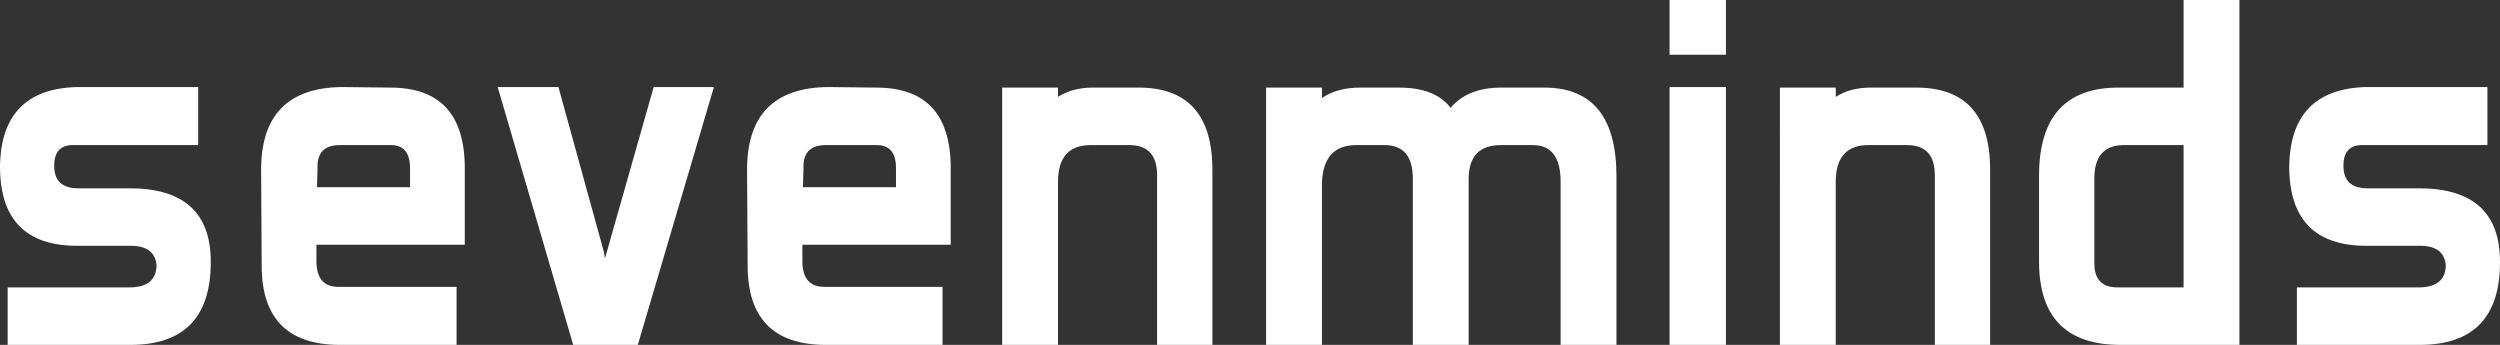
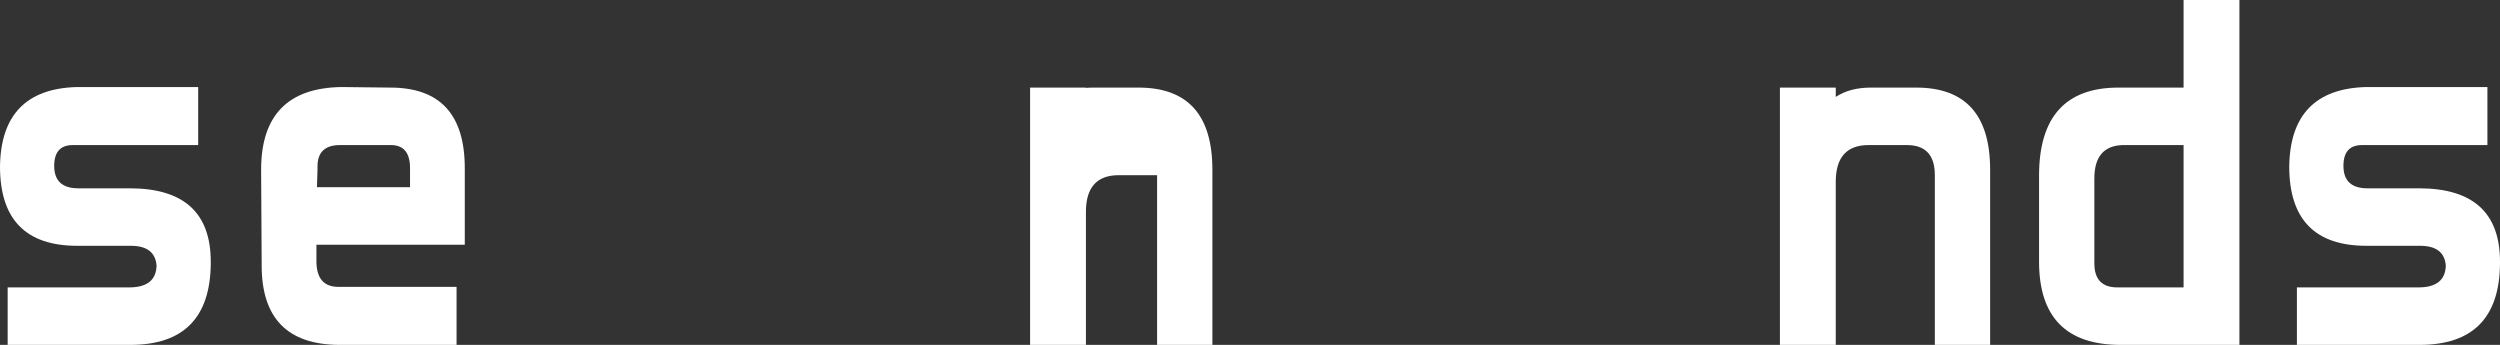
<svg xmlns="http://www.w3.org/2000/svg" version="1.1" id="Ebene_1" x="0px" y="0px" width="109.602px" height="15.12px" viewBox="0 0 109.602 15.12" enable-background="new 0 0 109.602 15.12" xml:space="preserve">
  <rect x="0" y="0" width="109.602" height="15.12" fill="#333333" stroke="none" />
  <g>
    <path fill="#FFFFFF" d="M0.336,15.12V12.6h5.328c0.784,0,1.184-0.32,1.2-0.96c-0.048-0.576-0.424-0.864-1.128-0.864H3.384   C1.128,10.776,0,9.616,0,7.296C0.032,5.04,1.152,3.88,3.36,3.816h5.328V6.36H3.192c-0.544,0-0.816,0.304-0.816,0.912   c0,0.656,0.352,0.984,1.056,0.984h2.256c2.368,0,3.552,1.072,3.552,3.216v0.12c-0.032,2.352-1.208,3.528-3.528,3.528H0.336z" />
    <path fill="#FFFFFF" d="M20.376,10.728h-6.504v0.768c0.016,0.72,0.336,1.08,0.96,1.08h5.184v2.544h-5.16   c-2.256-0.016-3.384-1.176-3.384-3.48v-0.072L11.448,7.44c0-2.384,1.176-3.592,3.528-3.624l2.136,0.024   c2.176,0,3.264,1.176,3.264,3.528V10.728z M13.896,8.208h4.08V7.44V7.368c0-0.672-0.28-1.008-0.84-1.008h-2.232   c-0.656,0-0.984,0.312-0.984,0.936V7.44L13.896,8.208z" />
-     <path fill="#FFFFFF" d="M31.298,3.816L27.962,15.12H25.13L21.818,3.816h2.664l1.992,7.224l0.048,0.288l0.048-0.168l2.088-7.344   H31.298z" />
-     <path fill="#FFFFFF" d="M41.681,10.728h-6.504v0.768c0.016,0.72,0.336,1.08,0.96,1.08h5.184v2.544h-5.16   c-2.256-0.016-3.384-1.176-3.384-3.48v-0.072L32.752,7.44c0-2.384,1.176-3.592,3.528-3.624l2.136,0.024   c2.176,0,3.264,1.176,3.264,3.528V10.728z M35.201,8.208h4.08V7.44V7.368c0-0.672-0.28-1.008-0.84-1.008h-2.232   c-0.656,0-0.984,0.312-0.984,0.936V7.44L35.201,8.208z" />
-     <path fill="#FFFFFF" d="M53.152,15.12h-2.424V7.68c0-0.88-0.408-1.32-1.224-1.32h-1.68c-0.96,0-1.44,0.536-1.44,1.608v7.152h-2.448   V3.84h2.448v0.408C46.8,3.976,47.312,3.84,47.92,3.84h1.992c2.16,0,3.24,1.2,3.24,3.6V15.12z" />
-     <path fill="#FFFFFF" d="M70.867,15.12h-2.448V7.968c0-1.072-0.408-1.608-1.224-1.608h-1.392c-0.944,0-1.416,0.496-1.416,1.488   v7.272h-2.448V7.824c0-0.976-0.416-1.464-1.248-1.464h-1.224c-0.992,0-1.497,0.576-1.512,1.728v7.032h-2.448V3.84h2.448v0.456   c0.448-0.304,1.008-0.456,1.68-0.456h1.704c1.056,0,1.808,0.296,2.256,0.888c0.496-0.592,1.24-0.888,2.232-0.888h1.872   c2.112,0,3.168,1.296,3.168,3.888V15.12z" />
-     <path fill="#FFFFFF" d="M75.667,2.4h-2.472V0h2.472V2.4z M75.667,15.12h-2.472V3.816h2.472V15.12z" />
+     <path fill="#FFFFFF" d="M53.152,15.12h-2.424V7.68h-1.68c-0.96,0-1.44,0.536-1.44,1.608v7.152h-2.448   V3.84h2.448v0.408C46.8,3.976,47.312,3.84,47.92,3.84h1.992c2.16,0,3.24,1.2,3.24,3.6V15.12z" />
    <path fill="#FFFFFF" d="M87.249,15.12h-2.424V7.68c0-0.88-0.408-1.32-1.224-1.32h-1.68c-0.96,0-1.44,0.536-1.44,1.608v7.152h-2.448   V3.84h2.448v0.408c0.416-0.272,0.928-0.408,1.536-0.408h1.992c2.16,0,3.24,1.2,3.24,3.6V15.12z" />
    <path fill="#FFFFFF" d="M92.97,15.12c-2.384,0-3.576-1.216-3.576-3.648V7.704c0-2.576,1.16-3.864,3.48-3.864h2.856V0h2.448v15.12   H92.97z M91.818,11.544c0,0.705,0.336,1.056,1.008,1.056h2.904V6.36h-2.688c-0.816,0.032-1.224,0.52-1.224,1.464V11.544z" />
    <path fill="#FFFFFF" d="M100.698,15.12V12.6h5.328c0.784,0,1.184-0.32,1.2-0.96c-0.048-0.576-0.424-0.864-1.128-0.864h-2.352   c-2.256,0-3.384-1.16-3.384-3.48c0.032-2.256,1.152-3.416,3.36-3.48h5.328V6.36h-5.496c-0.544,0-0.816,0.304-0.816,0.912   c0,0.656,0.352,0.984,1.056,0.984h2.256c2.368,0,3.552,1.072,3.552,3.216v0.12c-0.032,2.352-1.208,3.528-3.528,3.528H100.698z" />
  </g>
</svg>